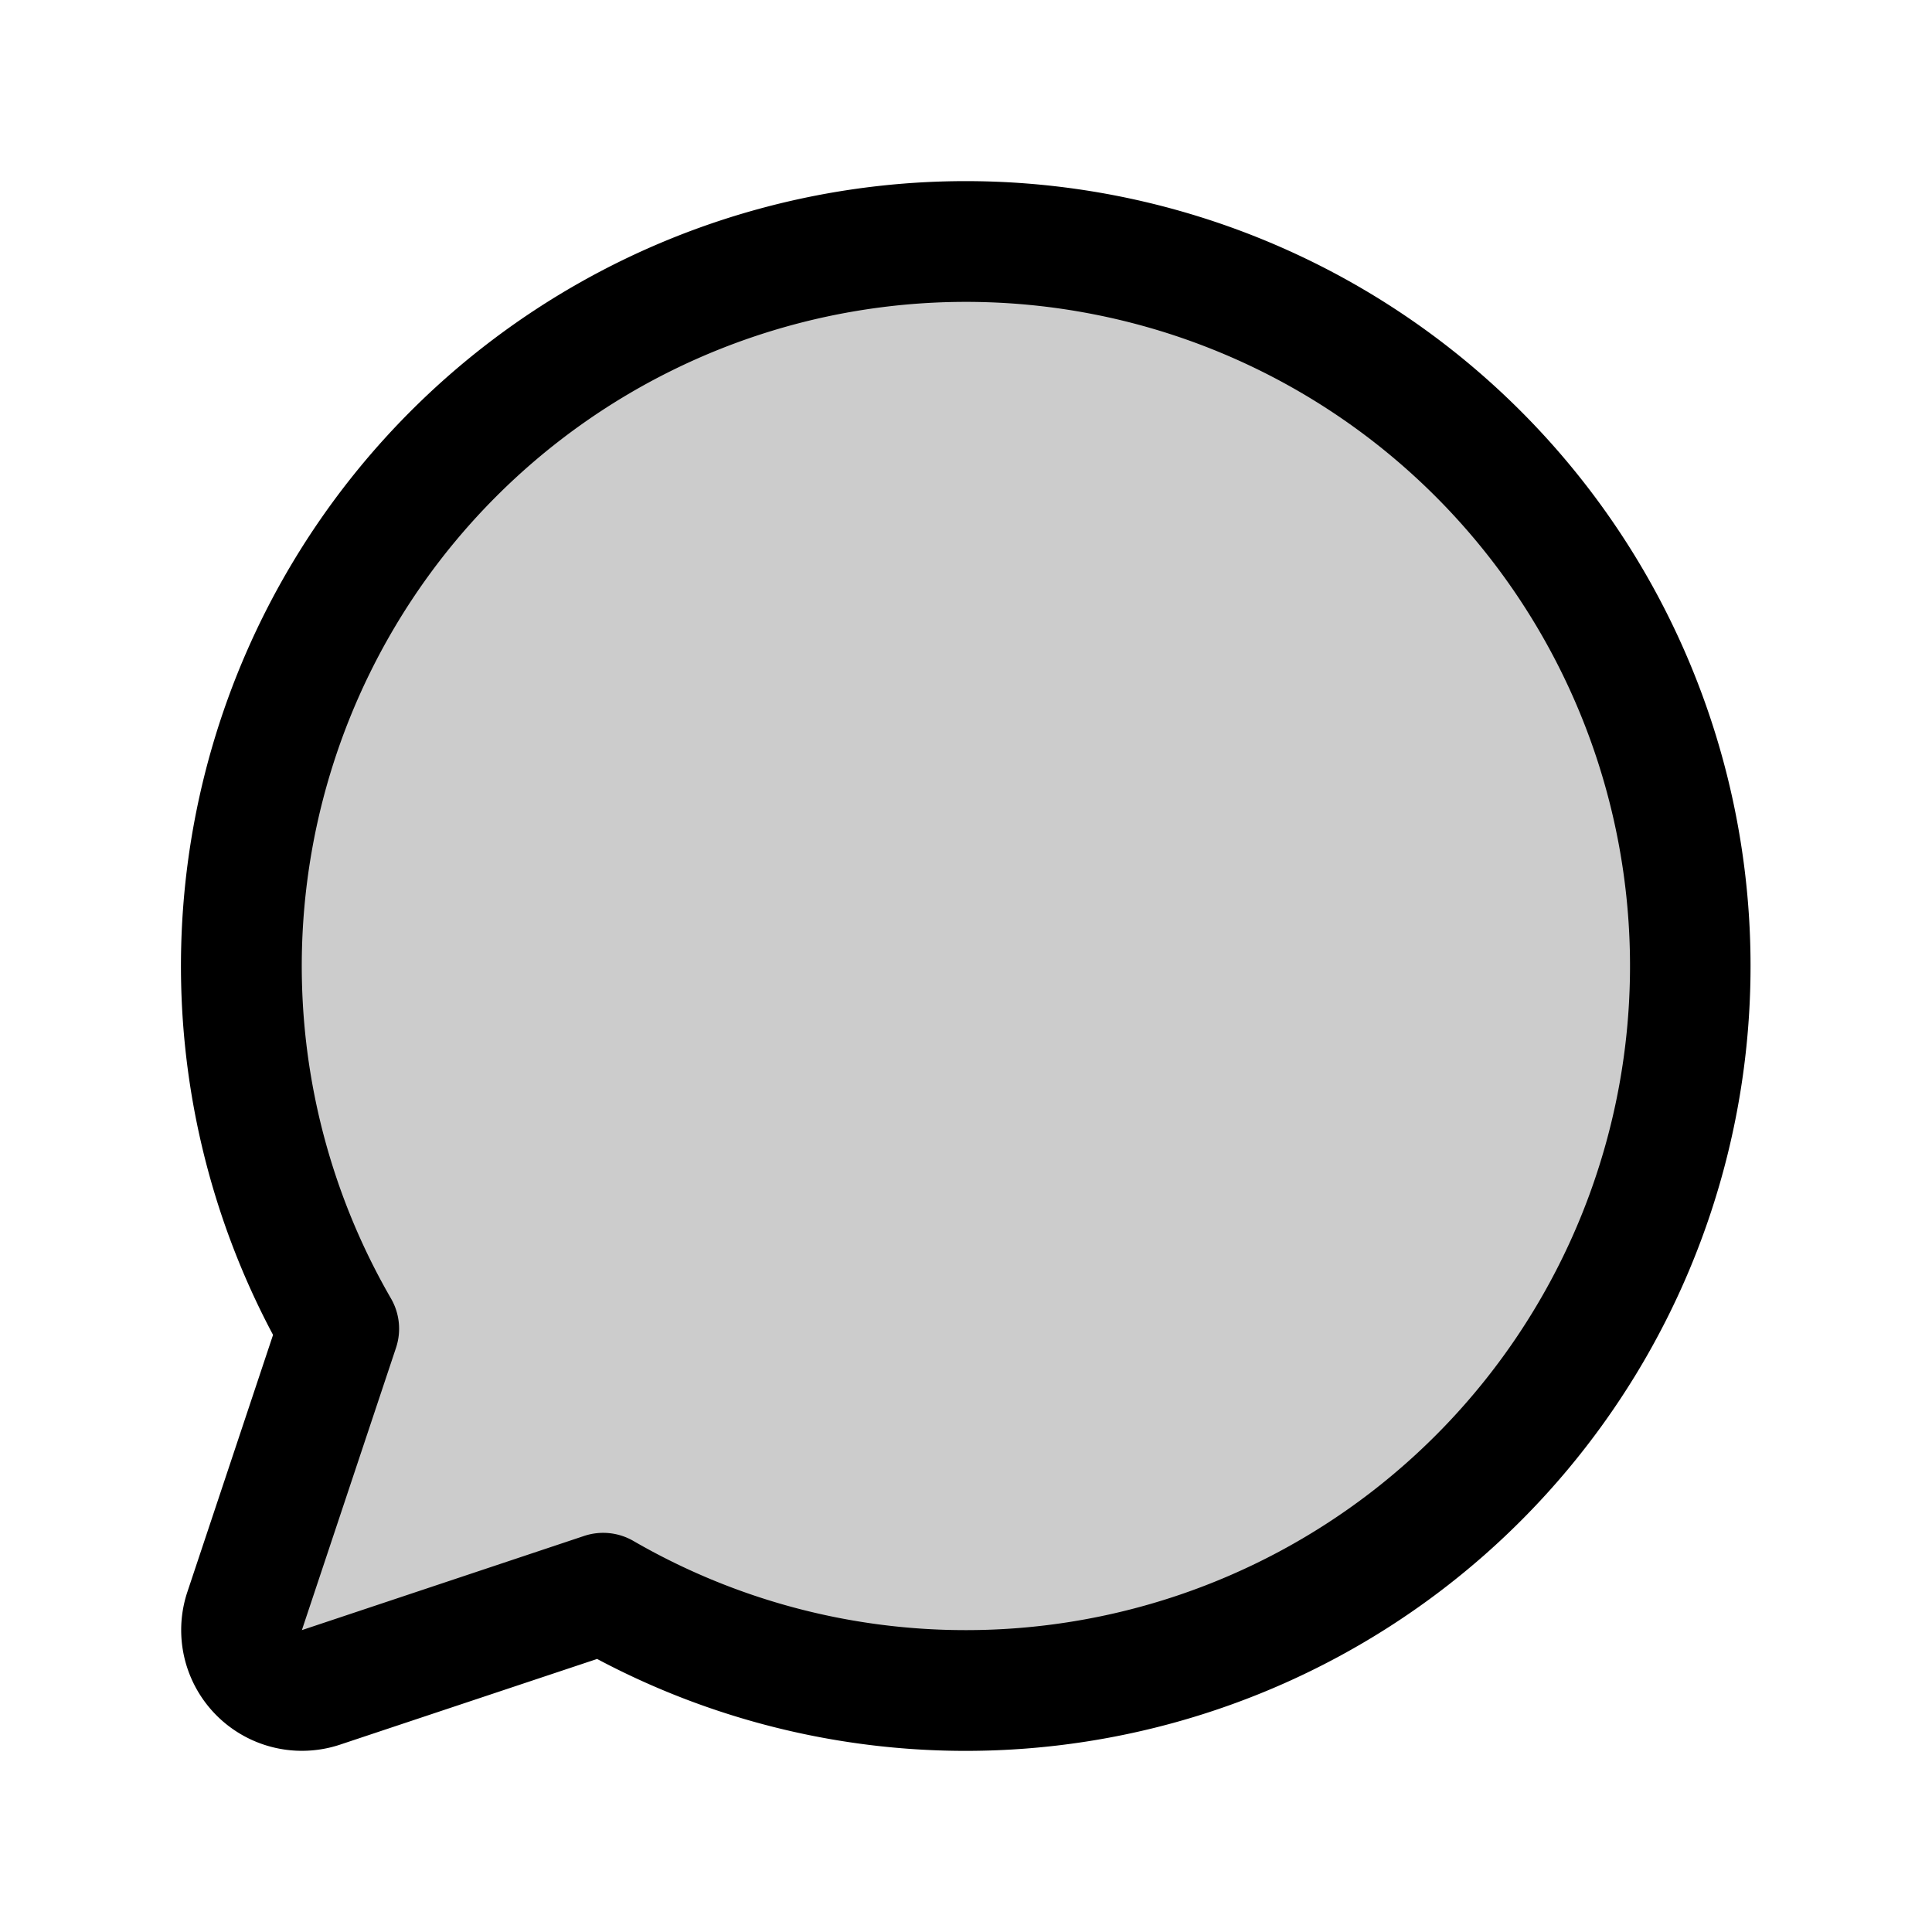
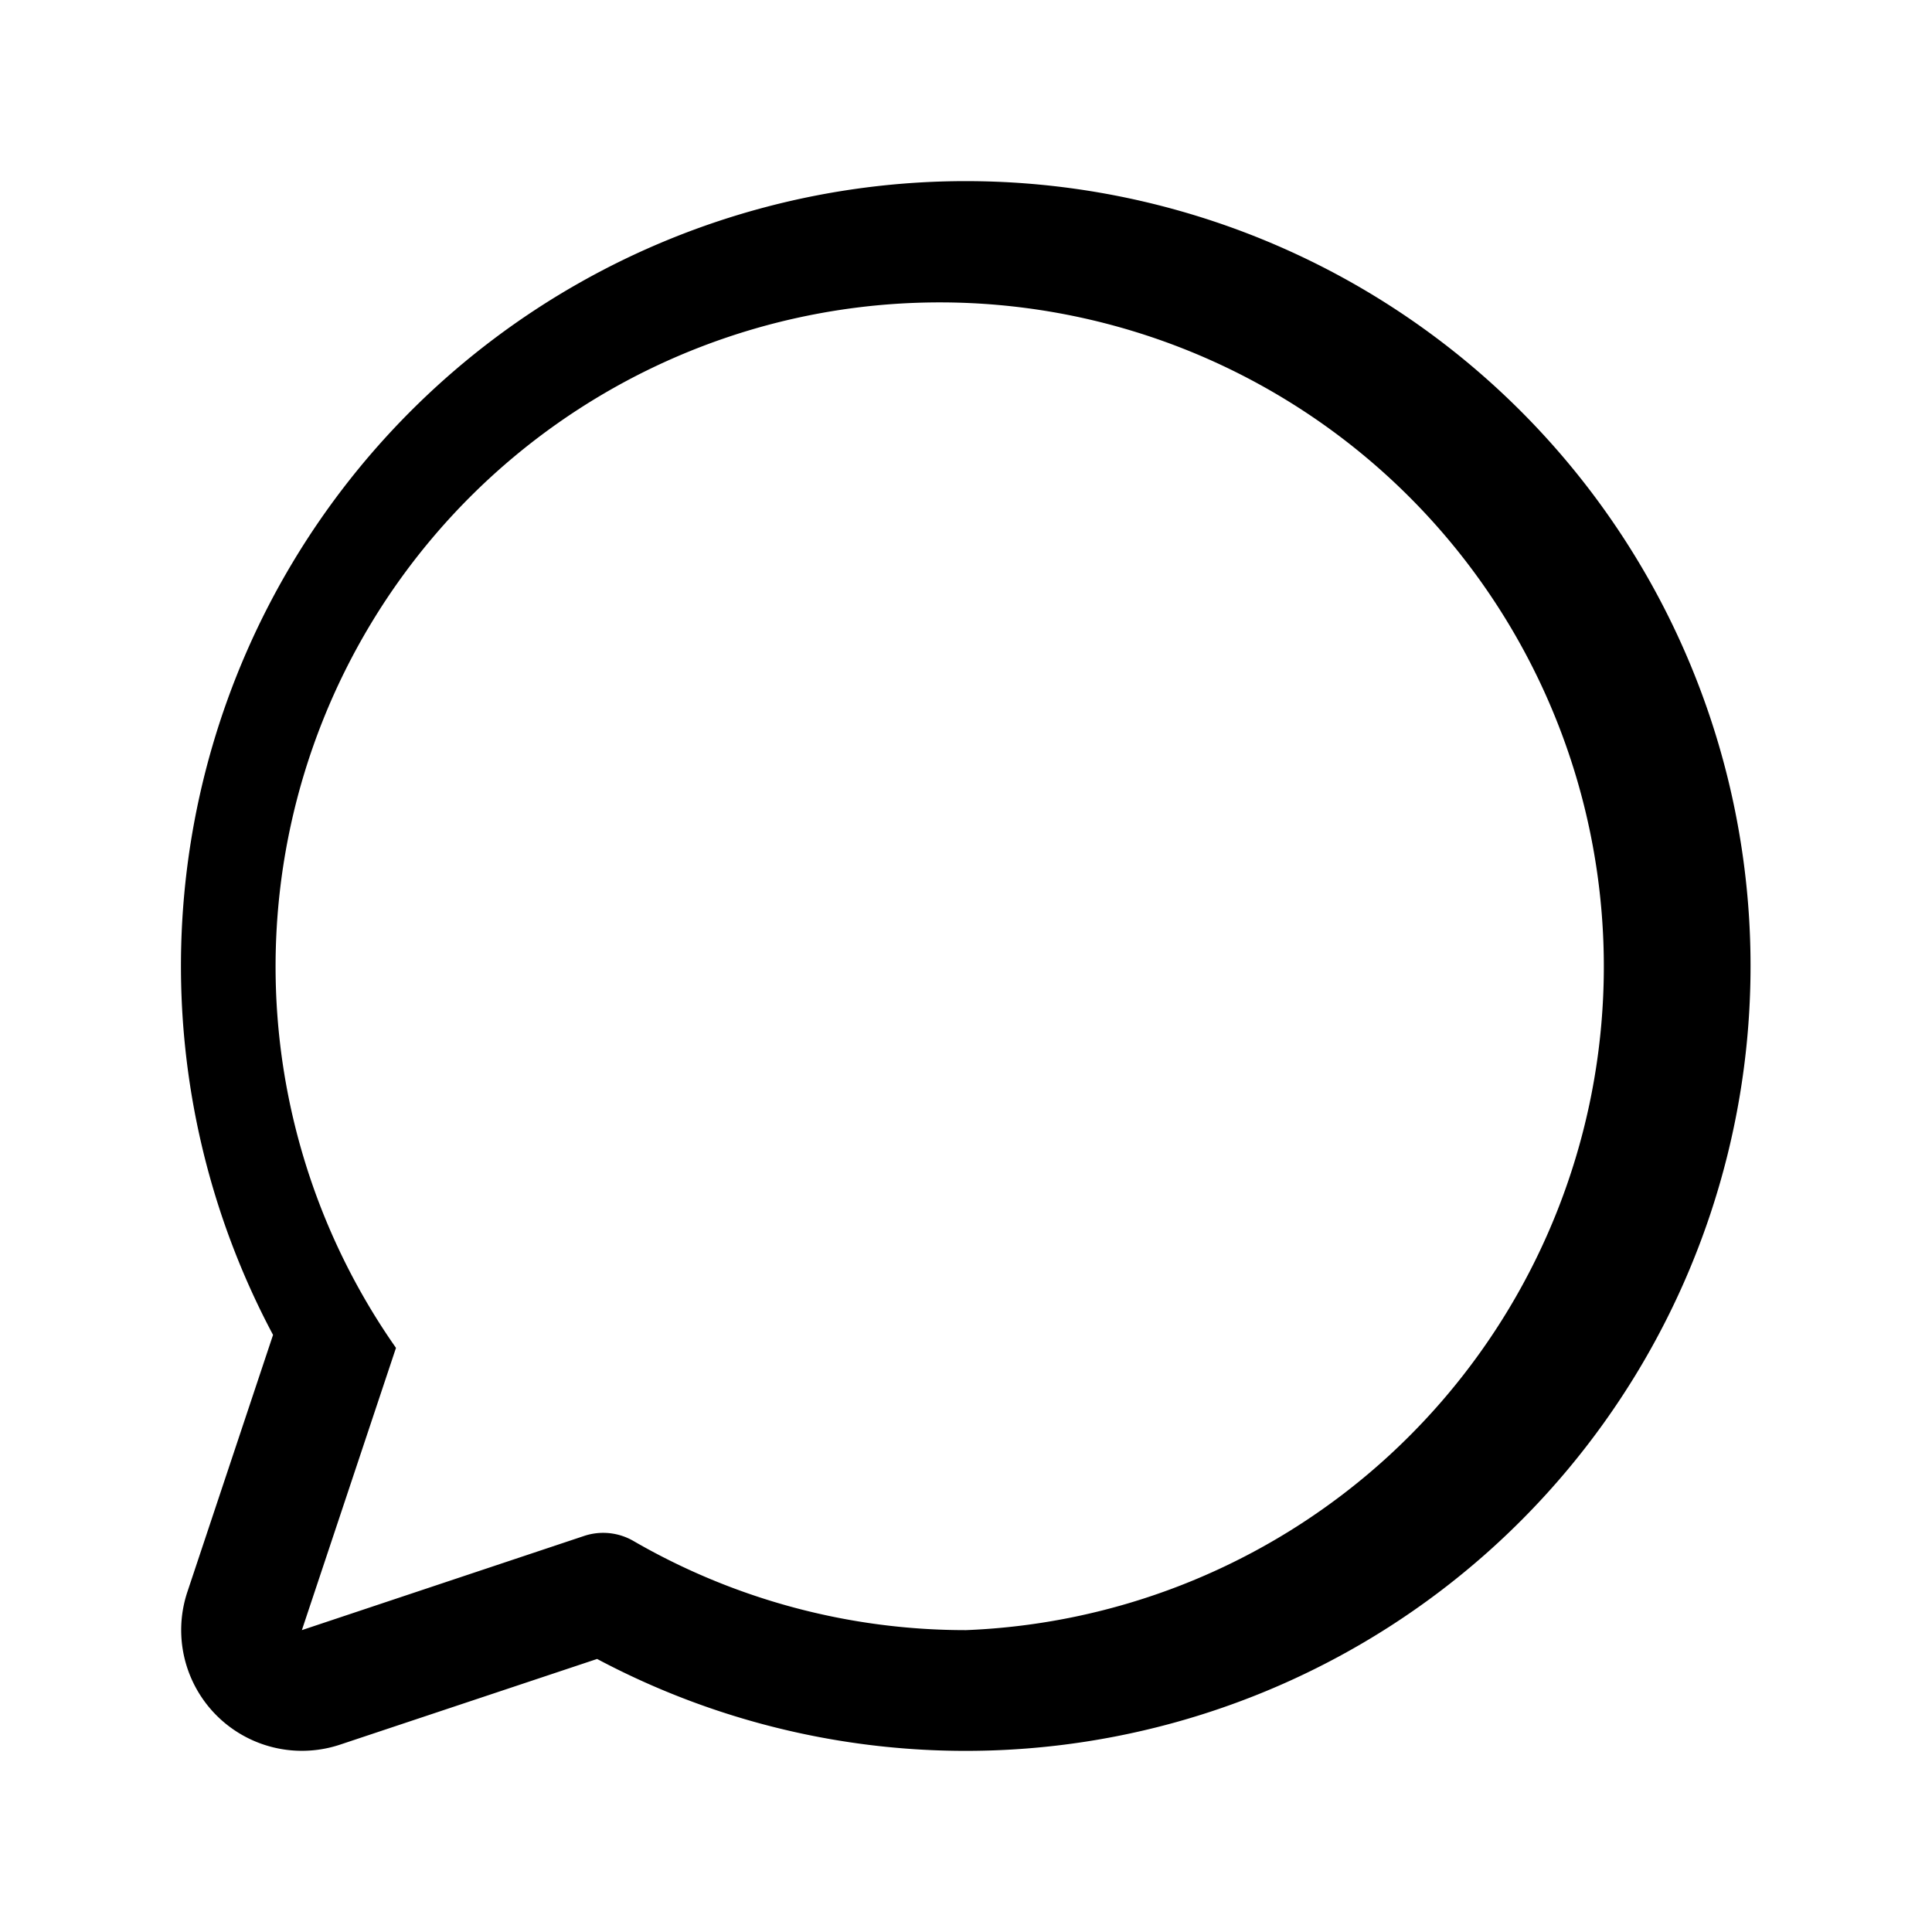
<svg xmlns="http://www.w3.org/2000/svg" width="96" height="96" fill="#000000" viewBox="0 0 256 256">
-   <path d="M224,128A96,96,0,0,1,79.93,211.11h0L42.54,223.58a8,8,0,0,1-10.12-10.12l12.47-37.39h0A96,96,0,1,1,224,128Z" opacity="0.2" />
-   <path d="M128,24A104,104,0,0,0,36.18,176.88L24.83,210.93a16,16,0,0,0,20.24,20.24l34.05-11.35A104,104,0,1,0,128,24Zm0,192a87.87,87.87,0,0,1-44.06-11.81,8,8,0,0,0-6.54-.67L40,216,52.47,178.6a8,8,0,0,0-.66-6.54A88,88,0,1,1,128,216Z" />
+   <path d="M128,24A104,104,0,0,0,36.18,176.88L24.83,210.93a16,16,0,0,0,20.24,20.24l34.05-11.35A104,104,0,1,0,128,24Zm0,192a87.87,87.87,0,0,1-44.06-11.81,8,8,0,0,0-6.54-.67L40,216,52.47,178.6A88,88,0,1,1,128,216Z" />
</svg>